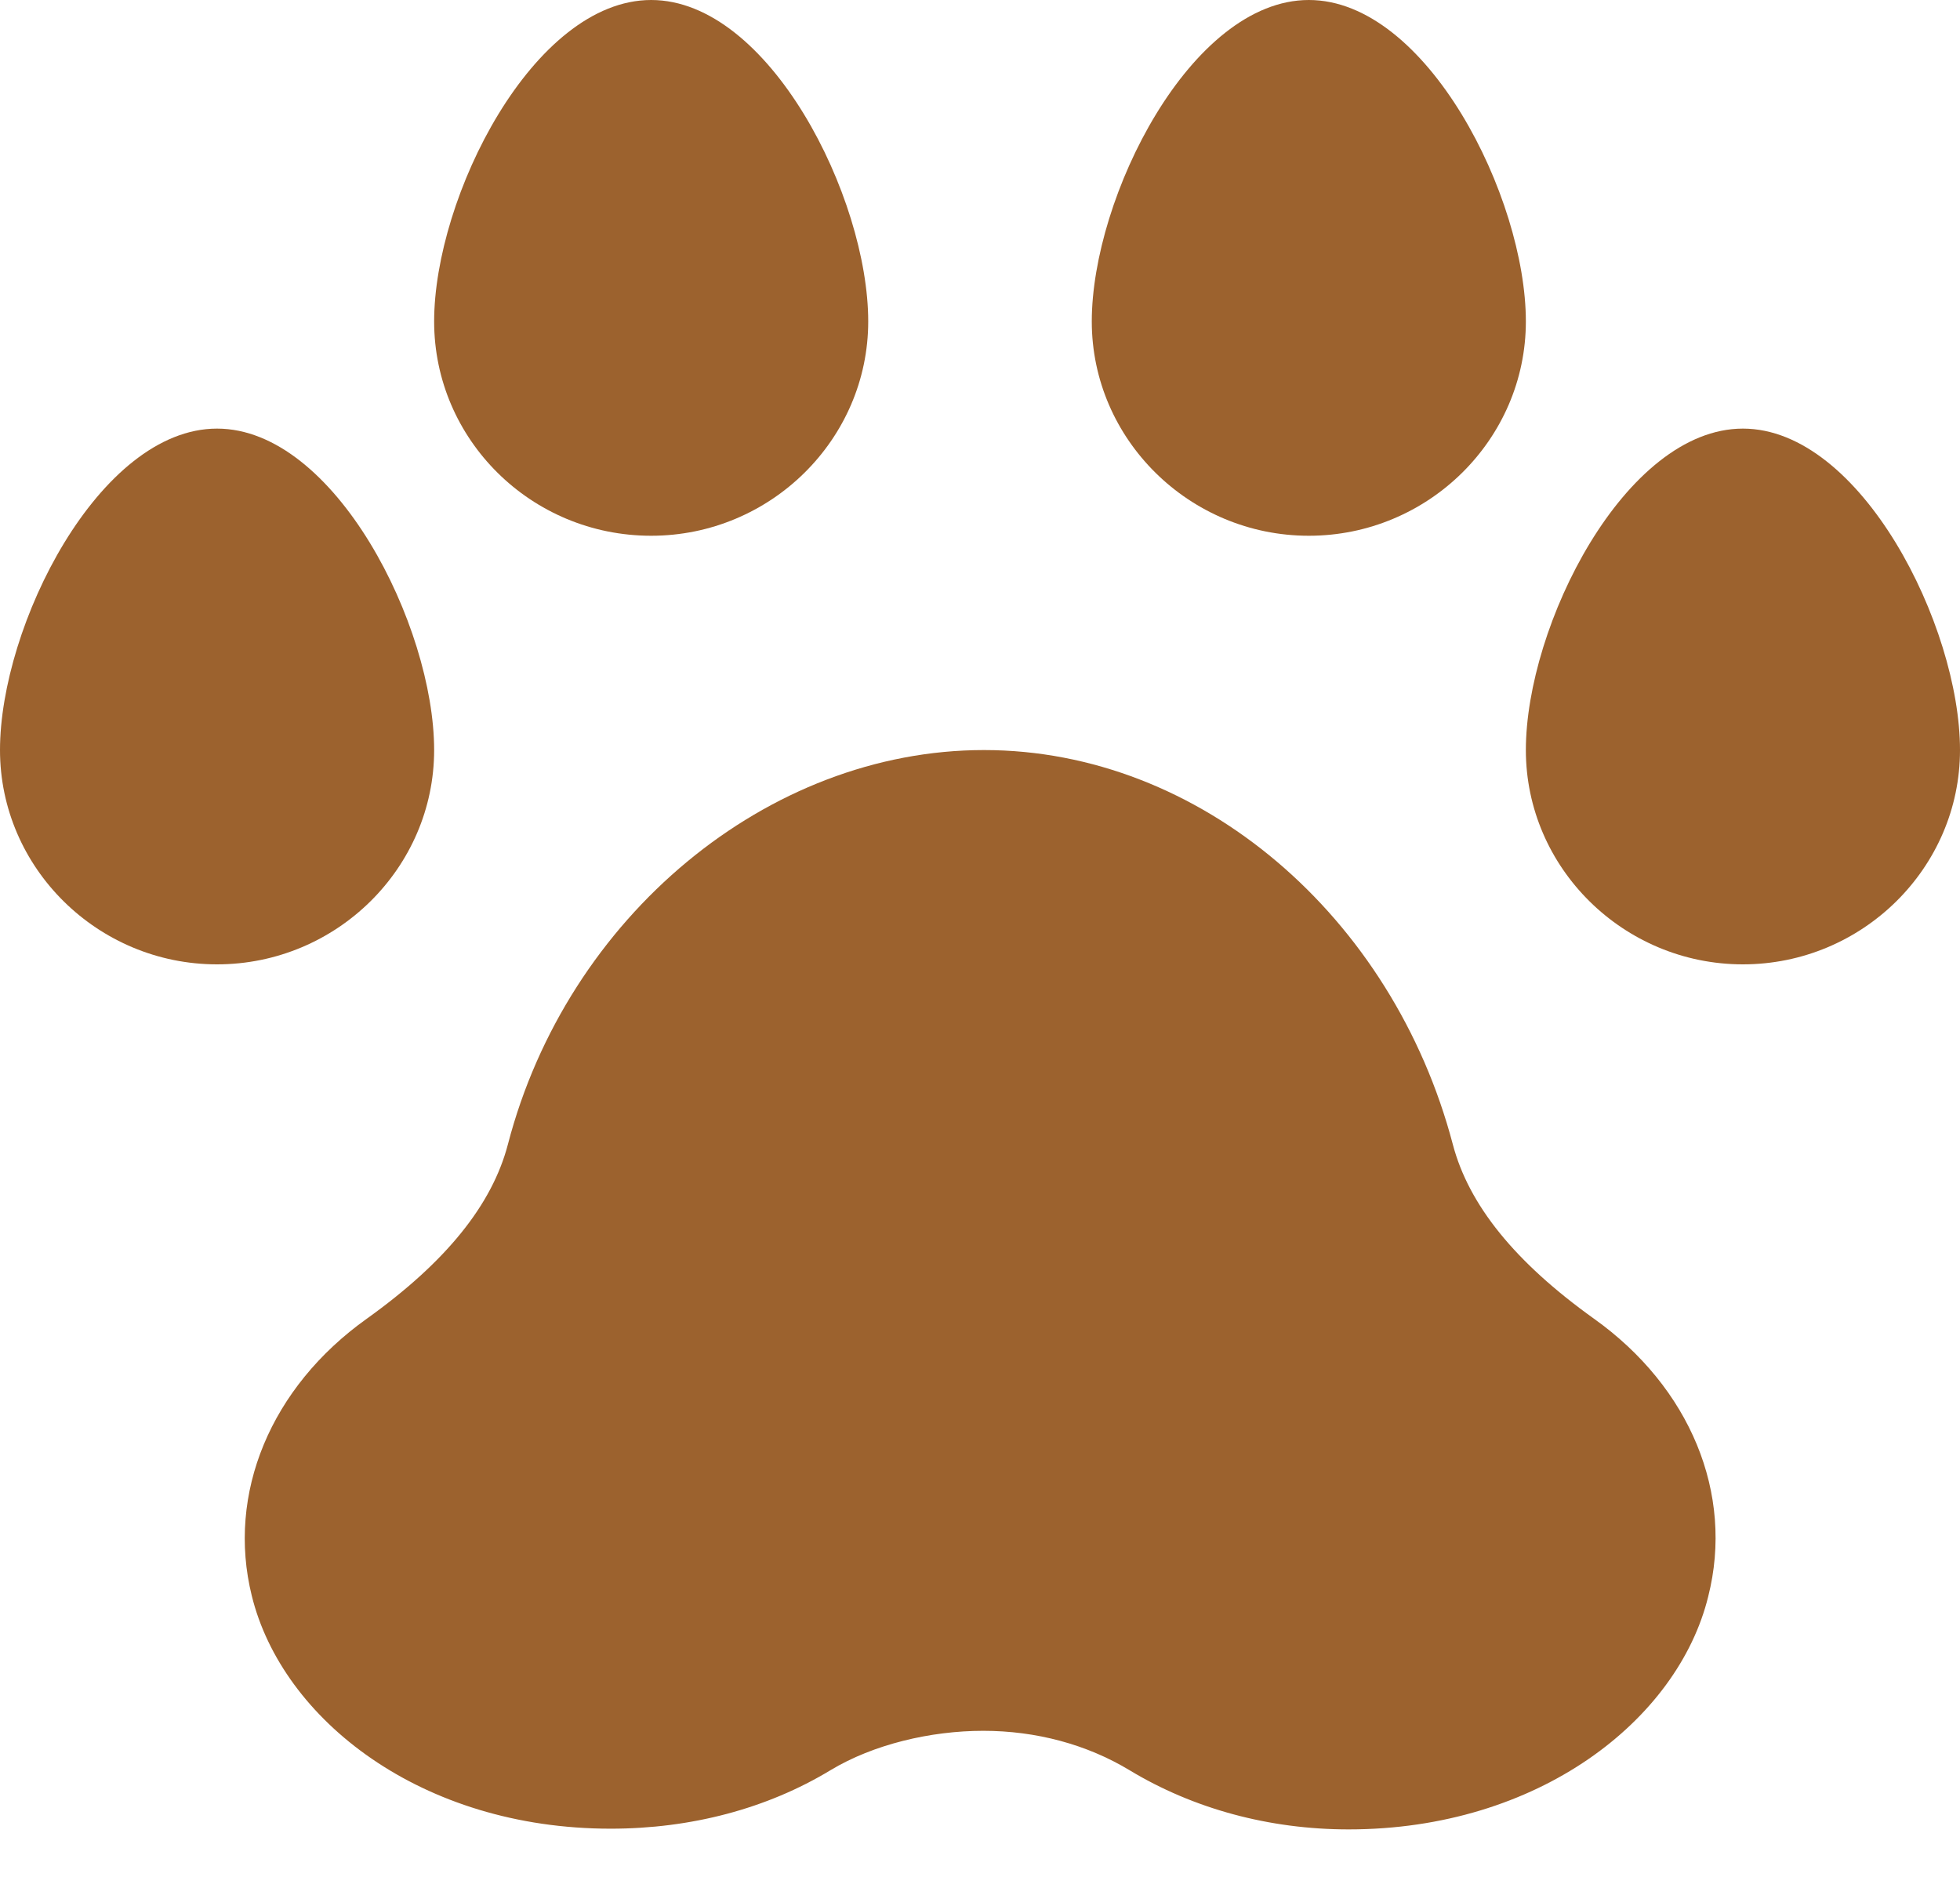
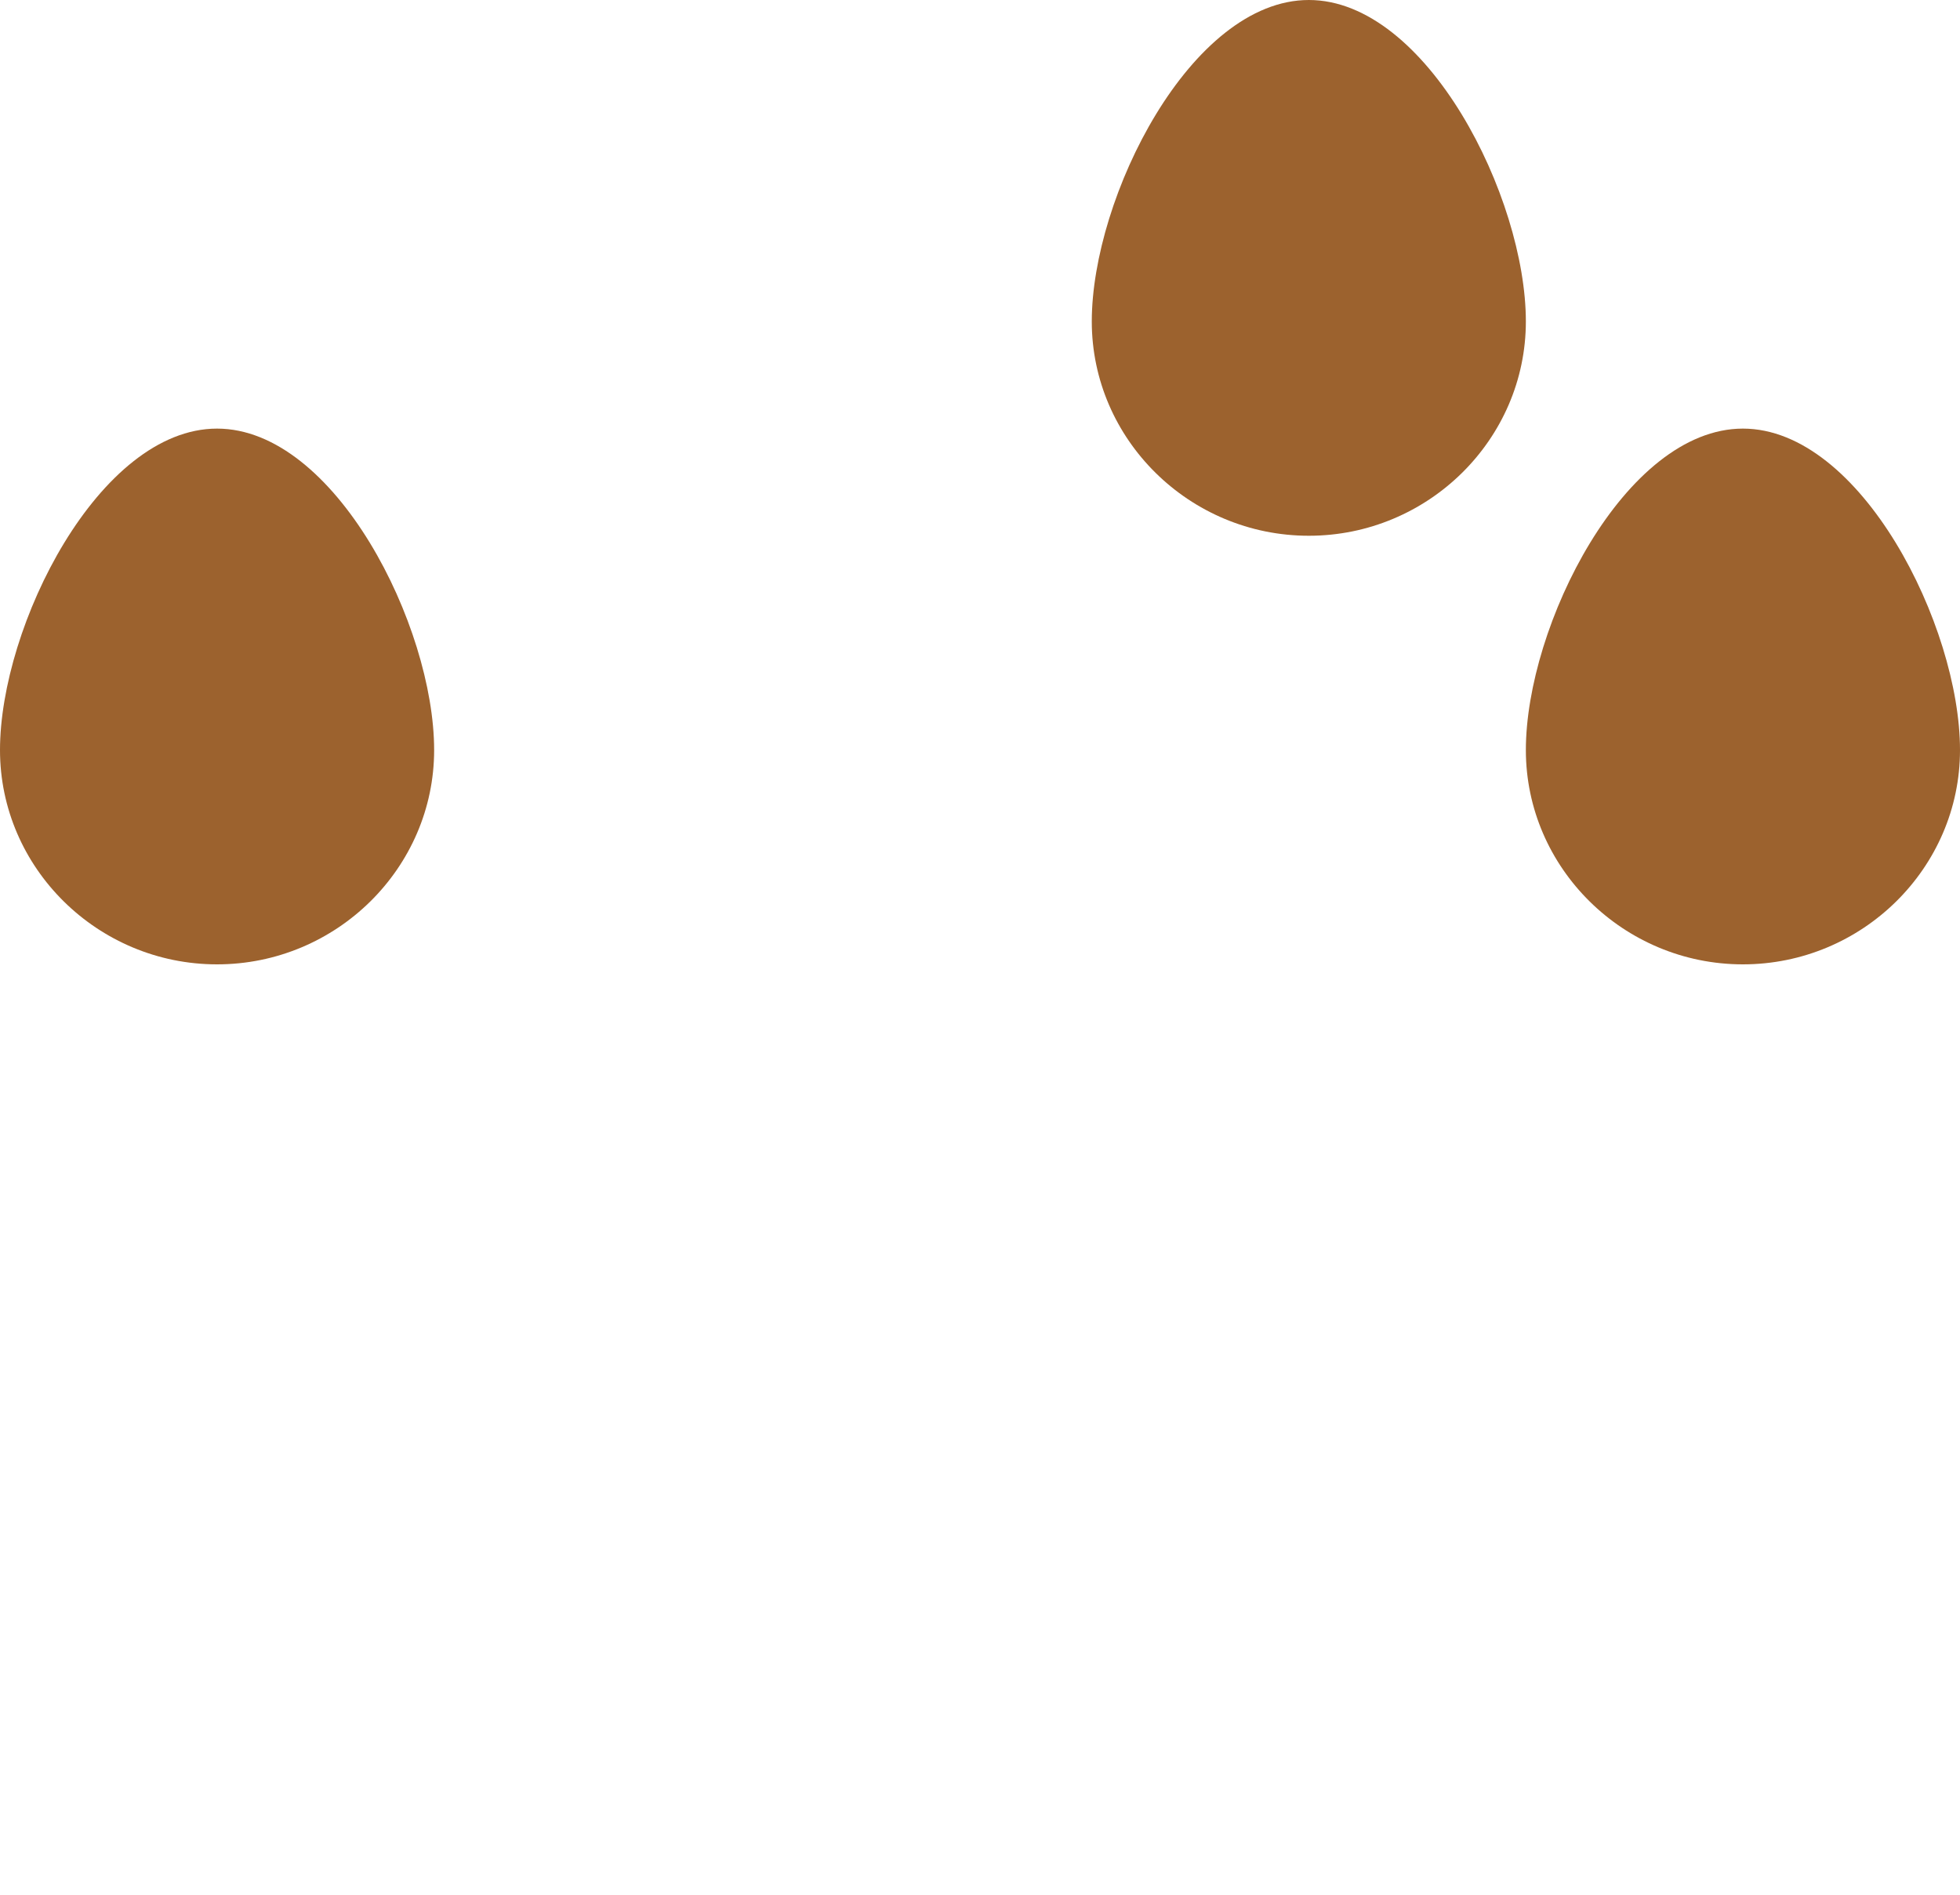
<svg xmlns="http://www.w3.org/2000/svg" width="30" height="29" viewBox="0 0 30 29" fill="none">
-   <path d="M24.397 20.183C23.19 19.319 22.481 18.444 22.237 17.515C21.318 14.027 18.372 11.48 15.061 11.48C11.75 11.48 8.682 14.027 7.774 17.515C7.531 18.444 6.822 19.319 5.615 20.183C4.142 21.232 3.466 22.861 3.854 24.425C4.319 26.316 6.445 27.989 9.347 27.989C10.576 27.989 11.739 27.683 12.713 27.093C13.367 26.699 14.242 26.491 15.05 26.491C15.858 26.491 16.634 26.699 17.287 27.093C18.262 27.683 19.424 28 20.642 28C23.544 28 25.681 26.327 26.146 24.436C26.545 22.861 25.869 21.232 24.397 20.183Z" fill="#9C622E" />
  <path d="M6.645 11.48C6.645 9.578 5.127 6.56 3.322 6.56C1.517 6.56 0 9.578 0 11.48C0 13.284 1.495 14.76 3.322 14.76C5.15 14.76 6.645 13.284 6.645 11.48Z" fill="#9C622E" />
  <path d="M26.677 6.56C24.872 6.56 23.355 9.578 23.355 11.48C23.355 13.284 24.85 14.76 26.677 14.76C28.505 14.76 30 13.284 30 11.48C30 9.578 28.483 6.56 26.677 6.56Z" fill="#9C622E" />
  <path d="M16.711 4.92C16.711 6.724 18.206 8.2 20.033 8.2C21.86 8.2 23.355 6.724 23.355 4.92C23.355 3.018 21.838 0 20.033 0C18.228 0 16.711 3.018 16.711 4.92Z" fill="#9C622E" />
-   <path d="M9.967 8.2C11.794 8.2 13.289 6.724 13.289 4.92C13.289 3.018 11.772 0 9.967 0C8.162 0 6.645 3.018 6.645 4.92C6.645 6.724 8.128 8.2 9.967 8.2Z" fill="#9C622E" />
</svg>